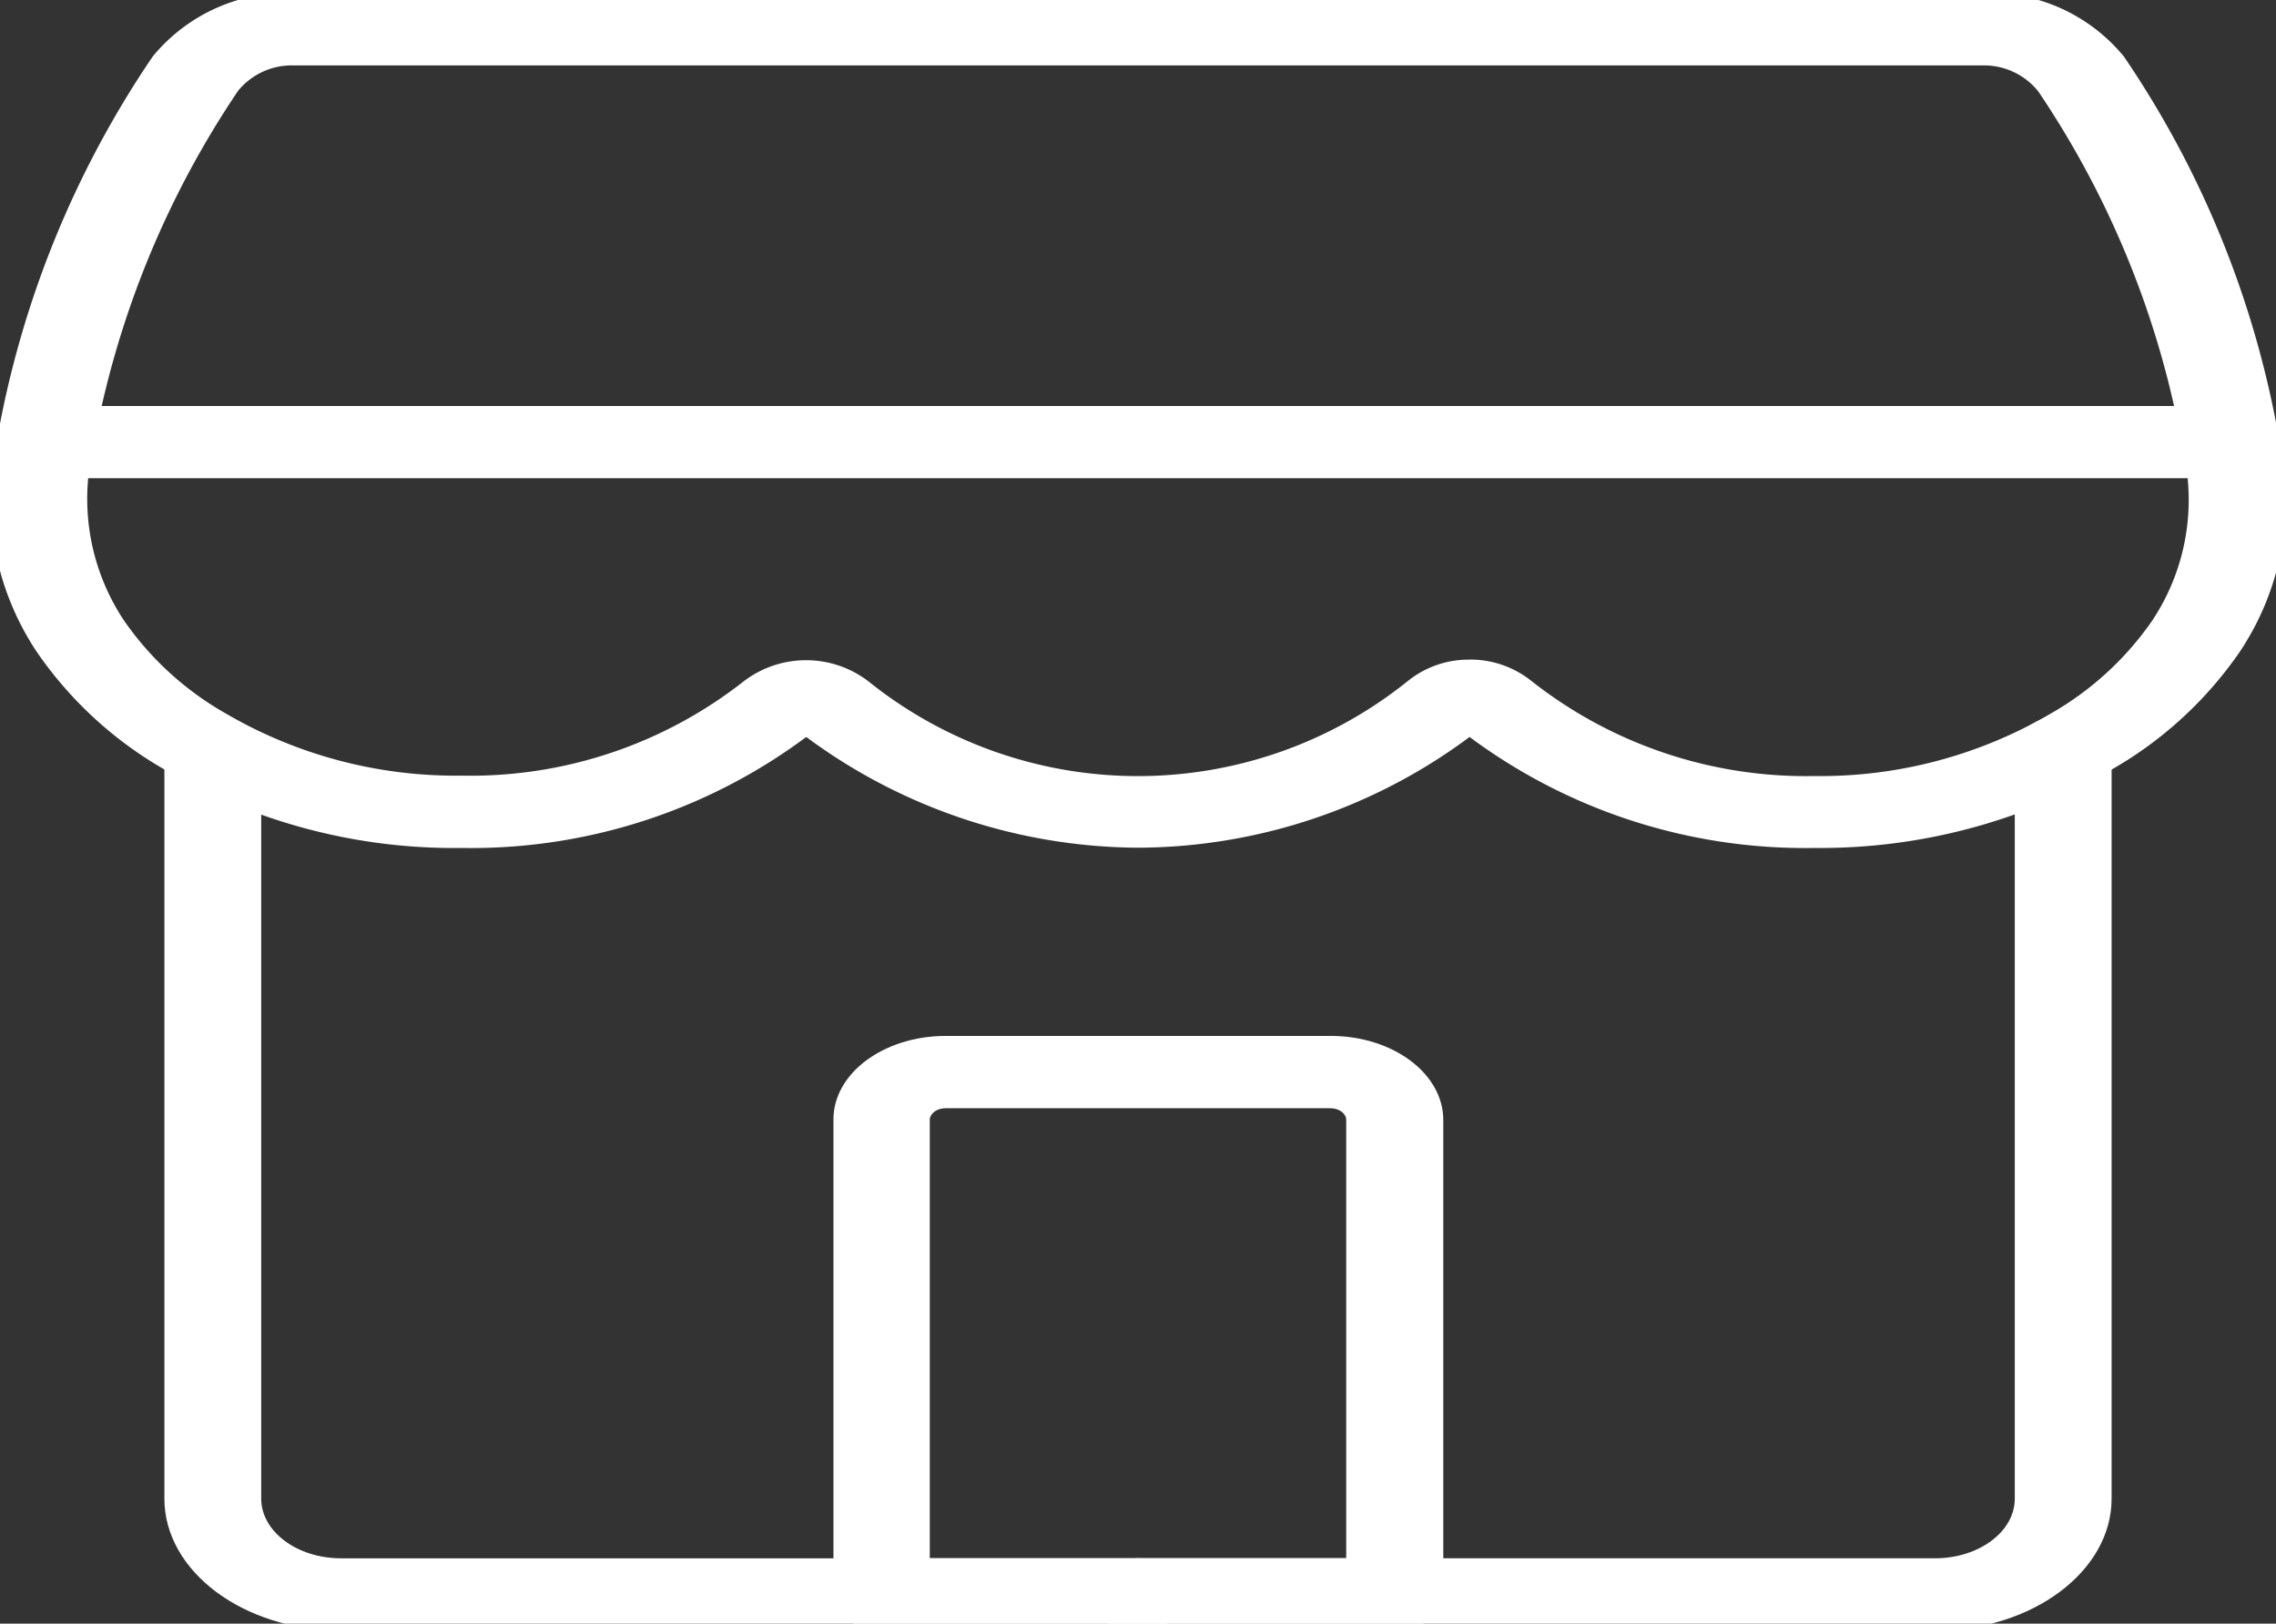
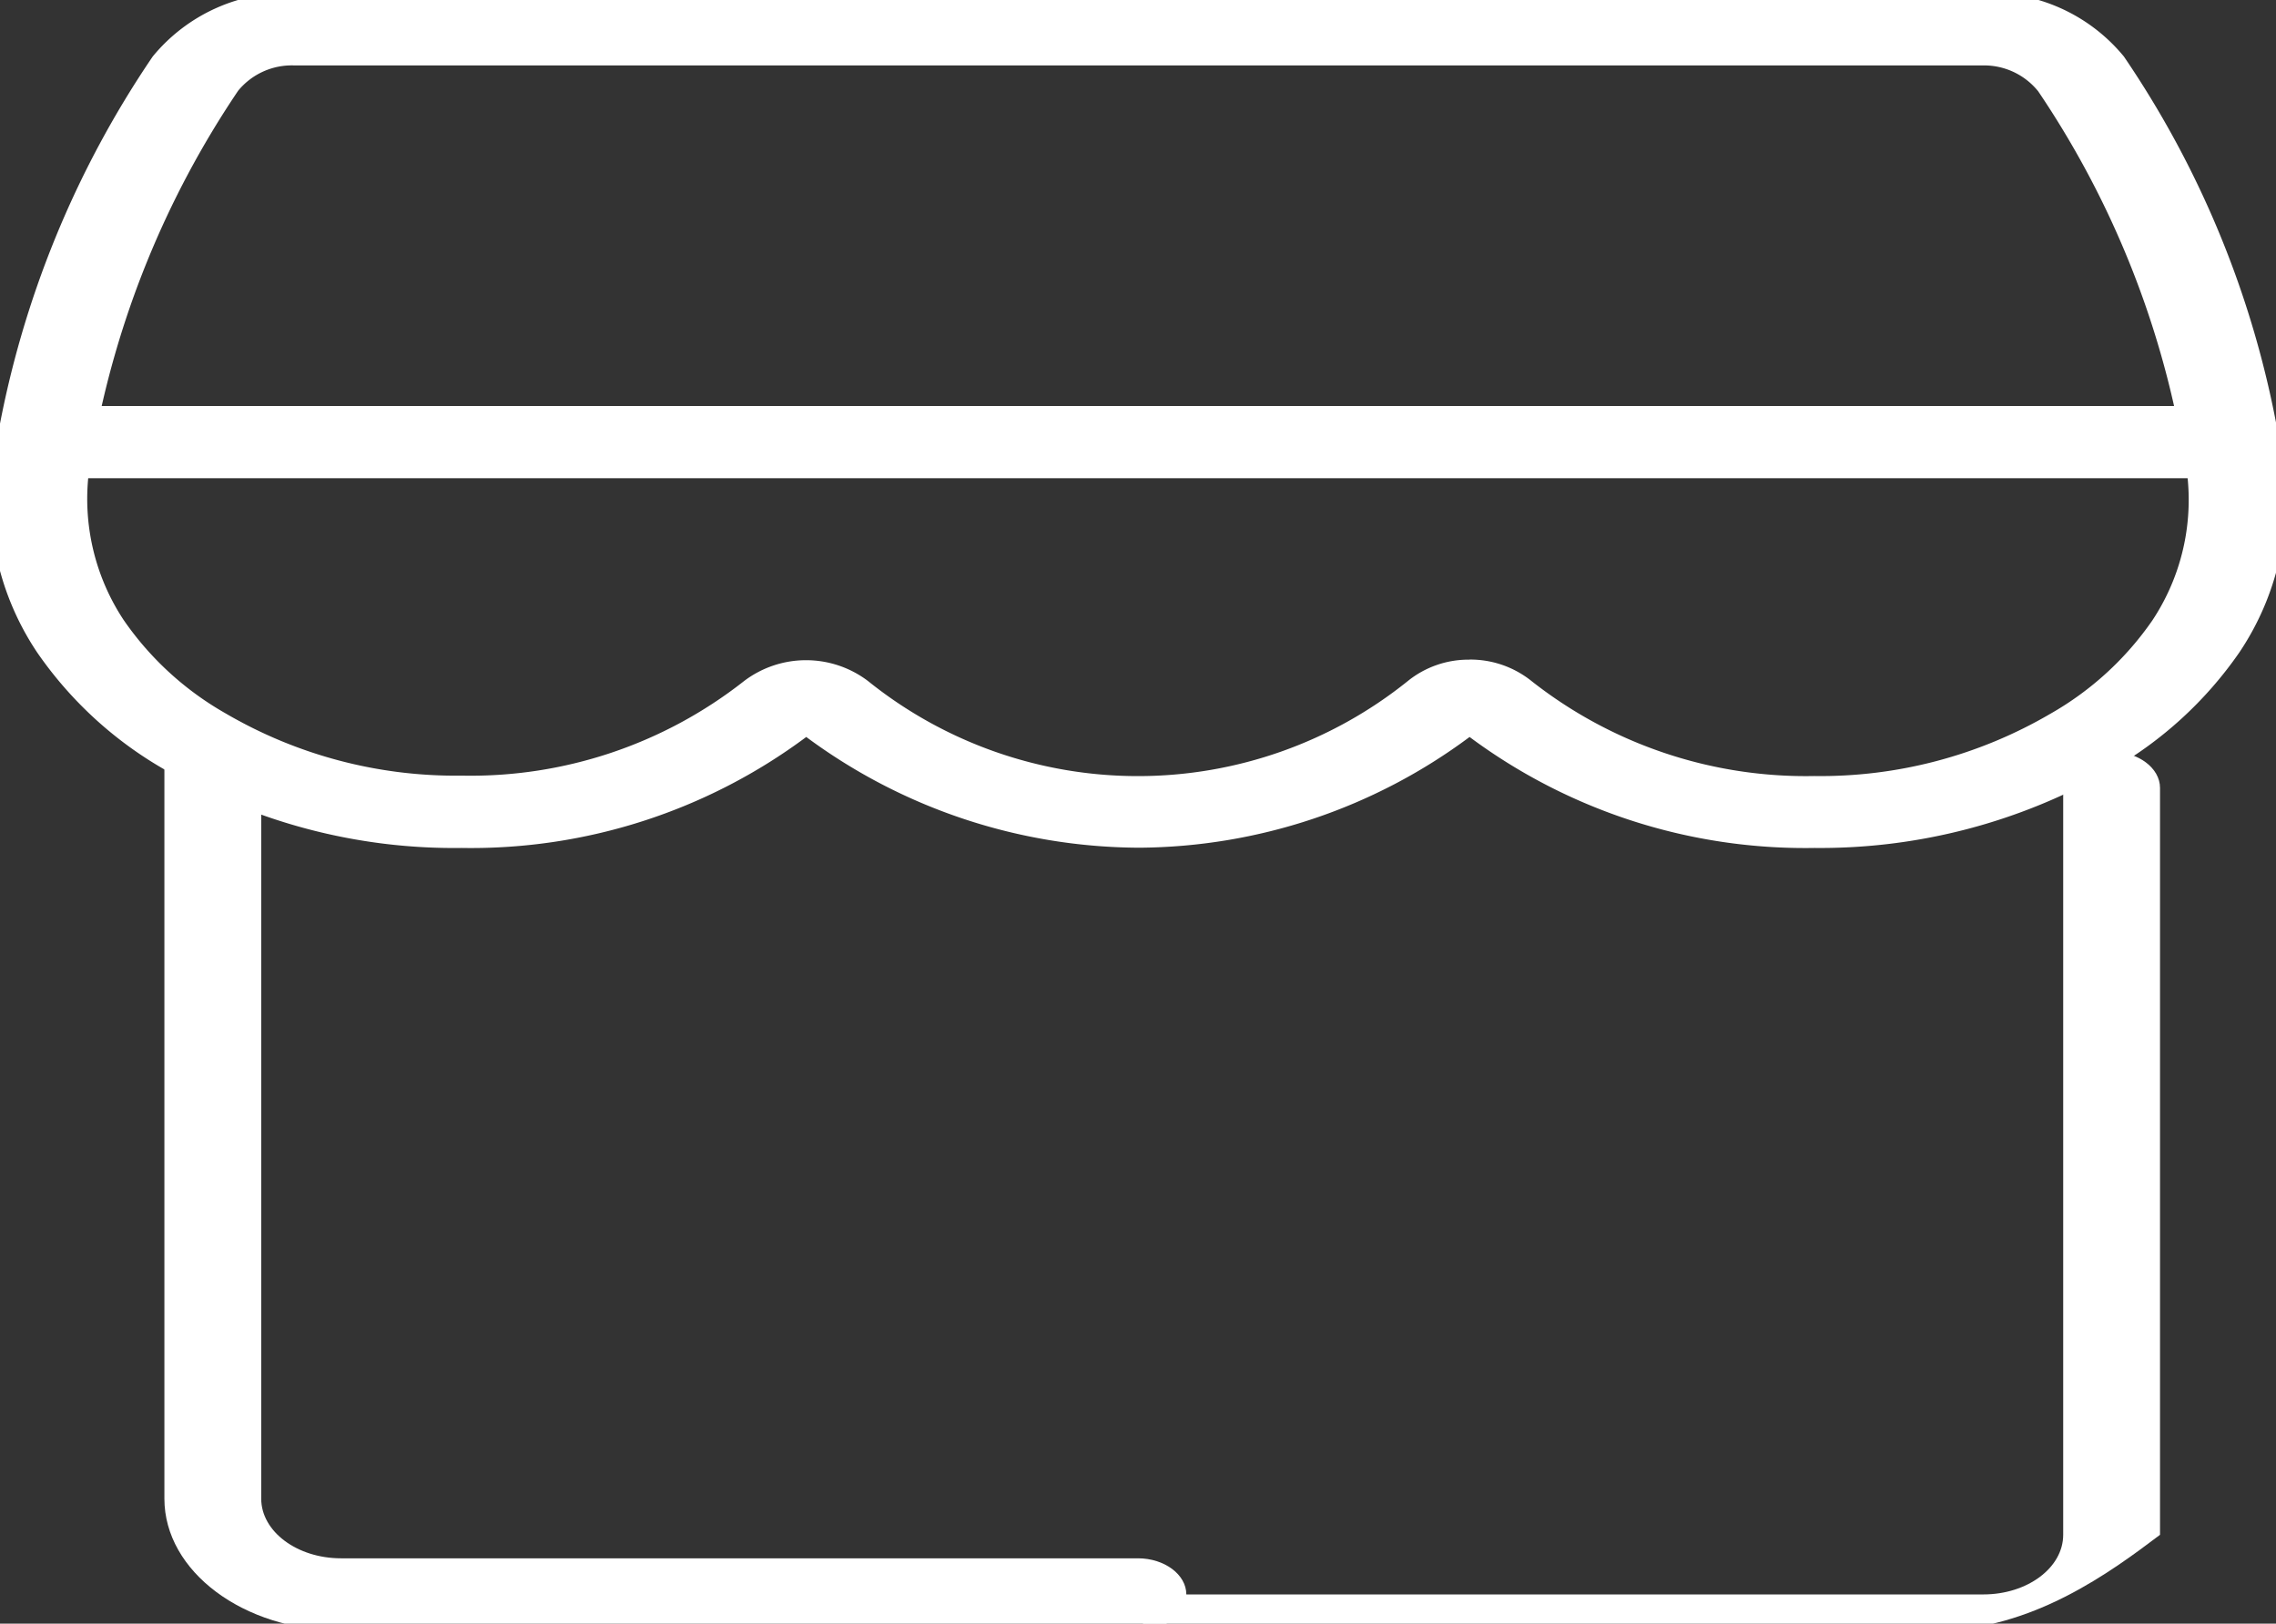
<svg xmlns="http://www.w3.org/2000/svg" width="27.786" height="19.824" viewBox="0 0 27.786 19.824">
  <rect x="0" y="0" width="27.786" height="19.824" fill="#333333" stroke="none" />
  <defs>
    <style>
      .cls-1 {
        fill: #fff;
      }

      .cls-2 {
        clip-path: url(#clip-path);
      }
    </style>
    <clipPath id="clip-path">
      <rect id="長方形_2146" data-name="長方形 2146" class="cls-1" width="27.786" height="19.824" />
    </clipPath>
  </defs>
  <g id="グループ_97" data-name="グループ 97" class="cls-2">
    <path id="パス_140" data-name="パス 140" class="cls-1" d="M22.255,10.438a6.864,6.864,0,0,1-4.211-1.355,6.82,6.82,0,0,1-4.031,1.352A6.865,6.865,0,0,1,9.946,9.083a6.85,6.85,0,0,1-4.208,1.355,6.993,6.993,0,0,1-3.622-.955A4.765,4.765,0,0,1,.556,8.05,3.366,3.366,0,0,1,.074,5.413,12.033,12.033,0,0,1,1.968.774,2.127,2.127,0,0,1,3.7,0H24.3a2.128,2.128,0,0,1,1.732.775,11.935,11.935,0,0,1,1.888,4.636,3.345,3.345,0,0,1-.478,2.639A4.777,4.777,0,0,1,25.87,9.488,7.084,7.084,0,0,1,22.255,10.438Zm-4.212-2.3A1.193,1.193,0,0,1,18.8,8.4a5.413,5.413,0,0,0,3.452,1.16A5.558,5.558,0,0,0,25.134,8.8a3.787,3.787,0,0,0,1.246-1.141,2.663,2.663,0,0,0,.368-2.1,11.264,11.264,0,0,0-1.762-4.359A.848.848,0,0,0,24.3.884H3.7a.847.847,0,0,0-.689.308A11.357,11.357,0,0,0,1.241,5.554a2.682,2.682,0,0,0,.371,2.1A3.775,3.775,0,0,0,2.852,8.792a5.566,5.566,0,0,0,2.887.763A5.4,5.4,0,0,0,9.187,8.4a1.252,1.252,0,0,1,1.513,0,5.257,5.257,0,0,0,6.59,0A1.18,1.18,0,0,1,18.043,8.139Z" transform="translate(-0.103 -0.085)" />
-     <path id="パス_141" data-name="パス 141" class="cls-1" d="M162.4,266.957h4.7c.758,0,1.374.46,1.374,1.026v5.791c0,.244-.265.441-.591.441h-6.263c-.326,0-.591-.2-.591-.441v-5.791C161.024,267.417,161.64,266.957,162.4,266.957Zm4.889,6.376v-5.35c0-.079-.086-.143-.192-.143h-4.7c-.106,0-.192.064-.192.143v5.35Z" transform="translate(-150.854 -254.309)" />
-     <path id="パス_142" data-name="パス 142" class="cls-1" d="M220.387,196.107h-9.729c-.326,0-.591-.2-.591-.441s.265-.441.591-.441h9.729c.538,0,.975-.326.975-.728v-9.12c0-.244.265-.441.591-.441s.591.2.591.441v9.12C222.544,195.384,221.576,196.107,220.387,196.107Z" transform="translate(-196.765 -176.199)" />
+     <path id="パス_142" data-name="パス 142" class="cls-1" d="M220.387,196.107h-9.729s.265-.441.591-.441h9.729c.538,0,.975-.326.975-.728v-9.12c0-.244.265-.441.591-.441s.591.2.591.441v9.12C222.544,195.384,221.576,196.107,220.387,196.107Z" transform="translate(-196.765 -176.199)" />
    <path id="パス_143" data-name="パス 143" class="cls-1" d="M45.075,196.107H35.345c-1.189,0-2.156-.722-2.156-1.61v-9.12c0-.244.265-.441.591-.441s.591.2.591.441v9.12c0,.4.437.728.974.728h9.729c.326,0,.591.2.591.441S45.4,196.107,45.075,196.107Z" transform="translate(-31.182 -176.199)" />
    <path id="線_44" data-name="線 44" class="cls-1" d="M19.765-6.617H-6.909c-.326,0-.591-.2-.591-.441s.265-.441.591-.441H19.765c.326,0,.591.2.591.441S20.091-6.617,19.765-6.617Z" transform="translate(7.465 12.456)" />
  </g>
</svg>